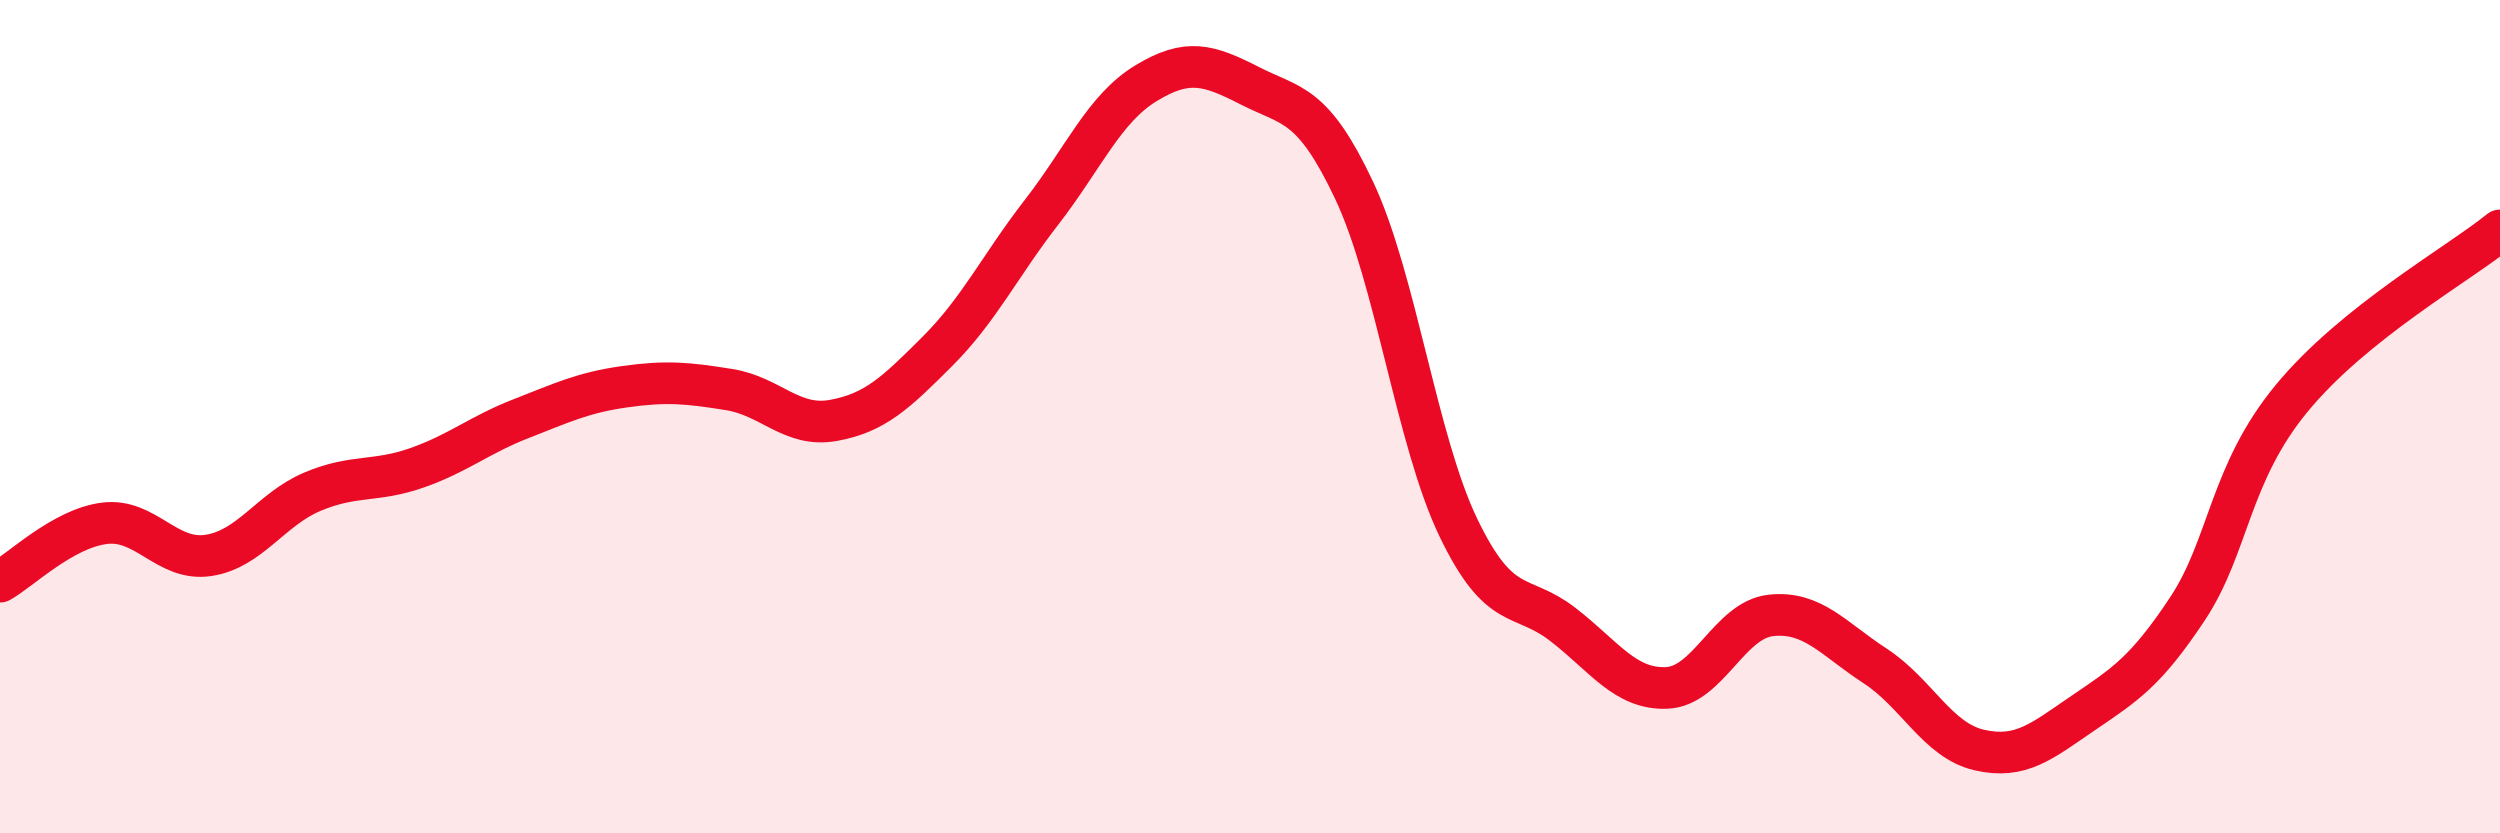
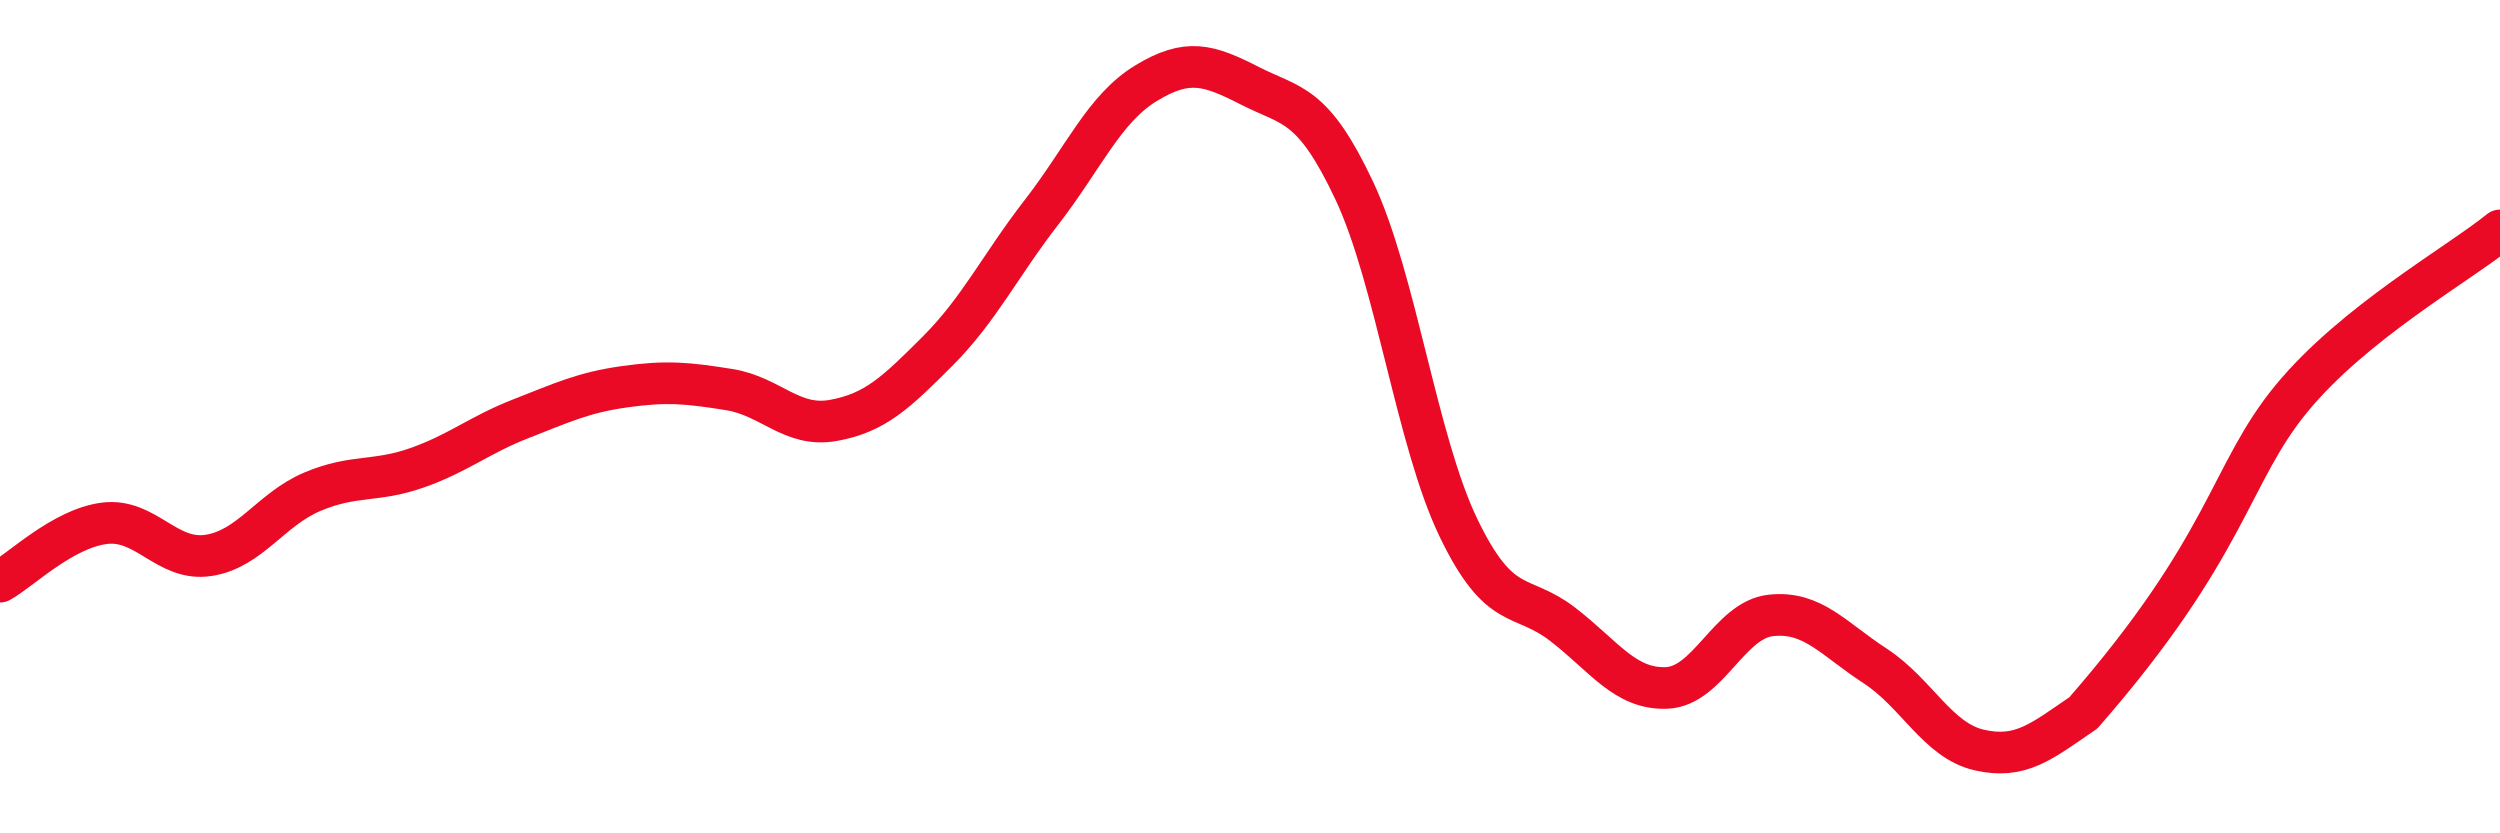
<svg xmlns="http://www.w3.org/2000/svg" width="60" height="20" viewBox="0 0 60 20">
-   <path d="M 0,13.96 C 0.5,13.68 1.5,12.69 2.5,12.56 C 3.5,12.43 4,13.48 5,13.33 C 6,13.18 6.5,12.22 7.5,11.8 C 8.5,11.38 9,11.58 10,11.23 C 11,10.88 11.5,10.44 12.5,10.05 C 13.5,9.66 14,9.42 15,9.28 C 16,9.14 16.5,9.19 17.5,9.35 C 18.5,9.51 19,10.27 20,10.09 C 21,9.91 21.5,9.43 22.5,8.43 C 23.5,7.43 24,6.38 25,5.09 C 26,3.8 26.5,2.61 27.5,2 C 28.5,1.39 29,1.55 30,2.06 C 31,2.57 31.5,2.45 32.5,4.57 C 33.5,6.69 34,10.58 35,12.66 C 36,14.74 36.5,14.21 37.5,14.98 C 38.5,15.75 39,16.55 40,16.51 C 41,16.47 41.5,14.88 42.5,14.77 C 43.5,14.66 44,15.33 45,15.98 C 46,16.63 46.5,17.77 47.5,18 C 48.5,18.23 49,17.79 50,17.11 C 51,16.43 51.5,16.12 52.5,14.61 C 53.5,13.1 53.5,11.38 55,9.56 C 56.5,7.74 59,6.34 60,5.53L60 20L0 20Z" fill="#EB0A25" opacity="0.1" stroke-linecap="round" stroke-linejoin="round" />
-   <path d="M 0,13.96 C 0.5,13.68 1.5,12.69 2.5,12.56 C 3.5,12.43 4,13.48 5,13.33 C 6,13.18 6.5,12.22 7.5,11.8 C 8.5,11.38 9,11.58 10,11.23 C 11,10.88 11.5,10.44 12.5,10.05 C 13.5,9.66 14,9.42 15,9.28 C 16,9.14 16.5,9.19 17.5,9.35 C 18.5,9.51 19,10.27 20,10.09 C 21,9.91 21.5,9.43 22.5,8.43 C 23.5,7.43 24,6.38 25,5.09 C 26,3.8 26.5,2.61 27.5,2 C 28.5,1.39 29,1.55 30,2.06 C 31,2.57 31.5,2.45 32.5,4.57 C 33.5,6.69 34,10.58 35,12.66 C 36,14.74 36.5,14.21 37.5,14.98 C 38.5,15.75 39,16.55 40,16.51 C 41,16.47 41.5,14.88 42.5,14.77 C 43.5,14.66 44,15.33 45,15.98 C 46,16.63 46.5,17.77 47.5,18 C 48.5,18.23 49,17.79 50,17.11 C 51,16.43 51.5,16.12 52.5,14.61 C 53.5,13.1 53.5,11.38 55,9.56 C 56.5,7.74 59,6.34 60,5.53" stroke="#EB0A25" stroke-width="1" fill="none" stroke-linecap="round" stroke-linejoin="round" />
+   <path d="M 0,13.96 C 0.5,13.68 1.5,12.69 2.5,12.56 C 3.5,12.43 4,13.48 5,13.33 C 6,13.18 6.5,12.22 7.5,11.8 C 8.5,11.38 9,11.58 10,11.23 C 11,10.88 11.5,10.44 12.5,10.05 C 13.5,9.66 14,9.42 15,9.28 C 16,9.14 16.5,9.19 17.5,9.35 C 18.5,9.51 19,10.27 20,10.09 C 21,9.91 21.5,9.43 22.5,8.43 C 23.5,7.43 24,6.38 25,5.09 C 26,3.8 26.5,2.61 27.5,2 C 28.5,1.39 29,1.55 30,2.06 C 31,2.57 31.5,2.45 32.5,4.57 C 33.5,6.69 34,10.58 35,12.66 C 36,14.74 36.5,14.21 37.5,14.98 C 38.5,15.75 39,16.55 40,16.51 C 41,16.47 41.5,14.88 42.5,14.77 C 43.5,14.66 44,15.33 45,15.98 C 46,16.63 46.5,17.77 47.5,18 C 48.5,18.23 49,17.79 50,17.11 C 53.5,13.1 53.5,11.38 55,9.56 C 56.5,7.74 59,6.34 60,5.53" stroke="#EB0A25" stroke-width="1" fill="none" stroke-linecap="round" stroke-linejoin="round" />
</svg>